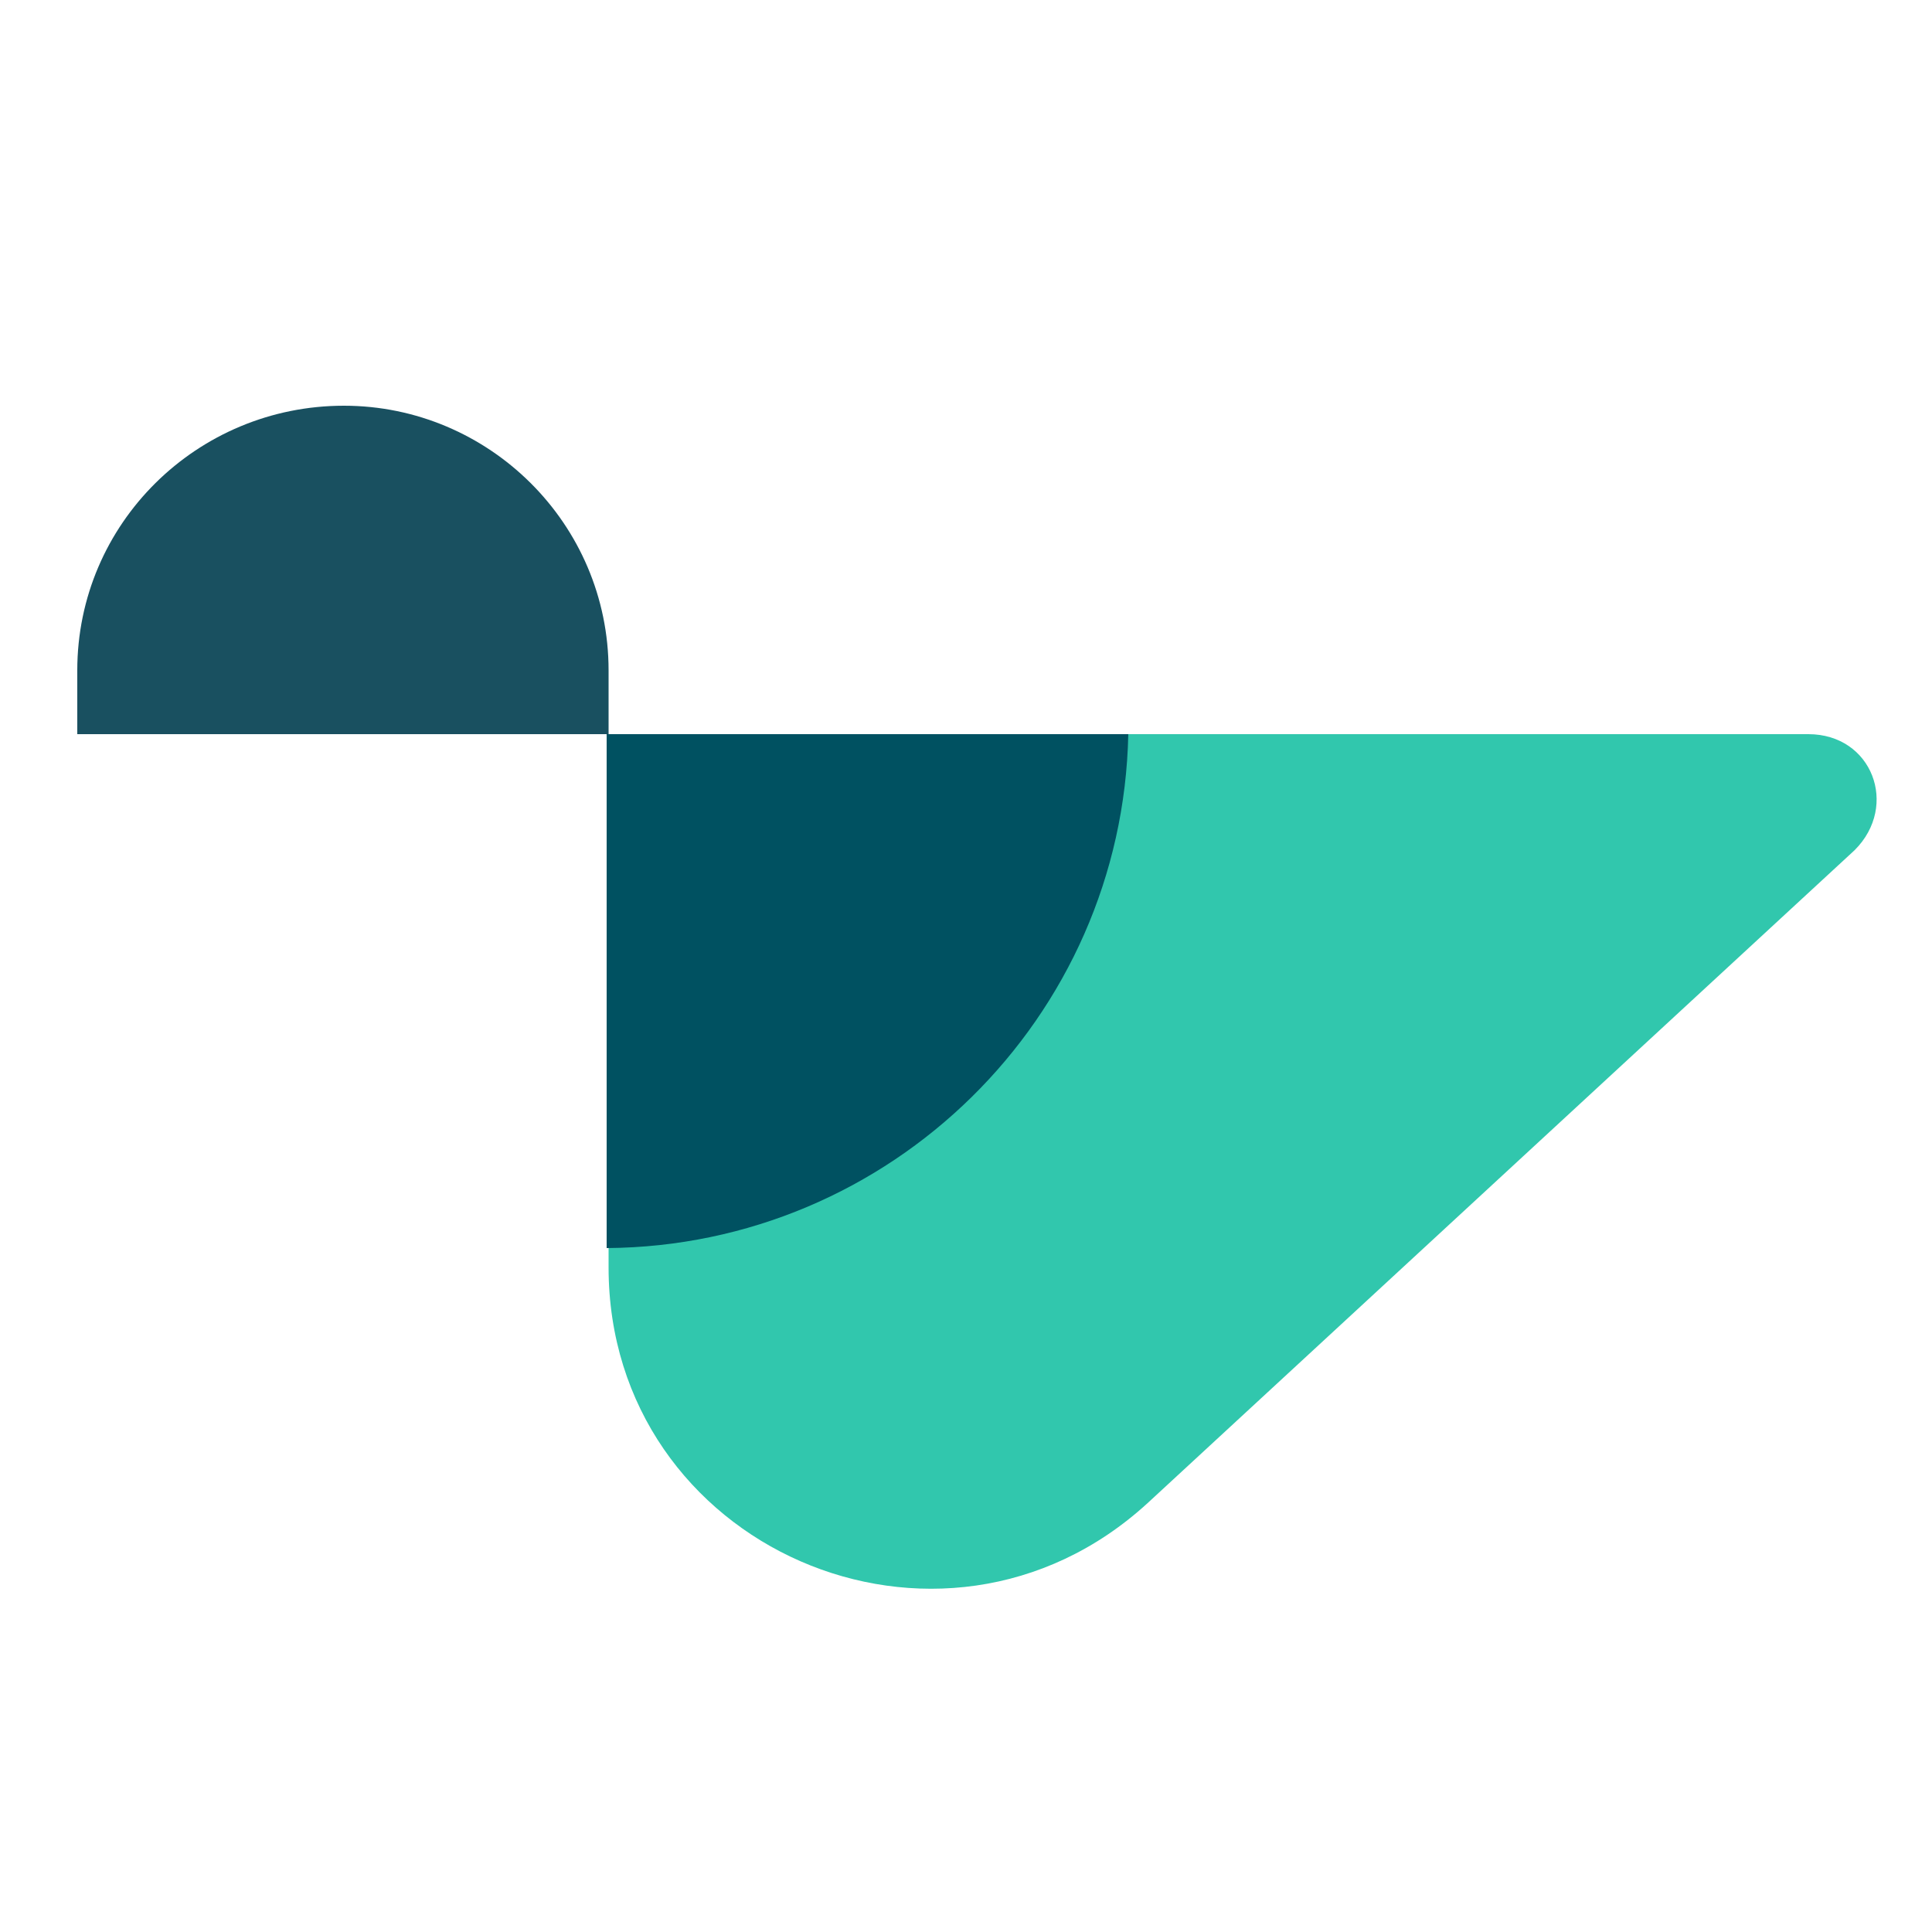
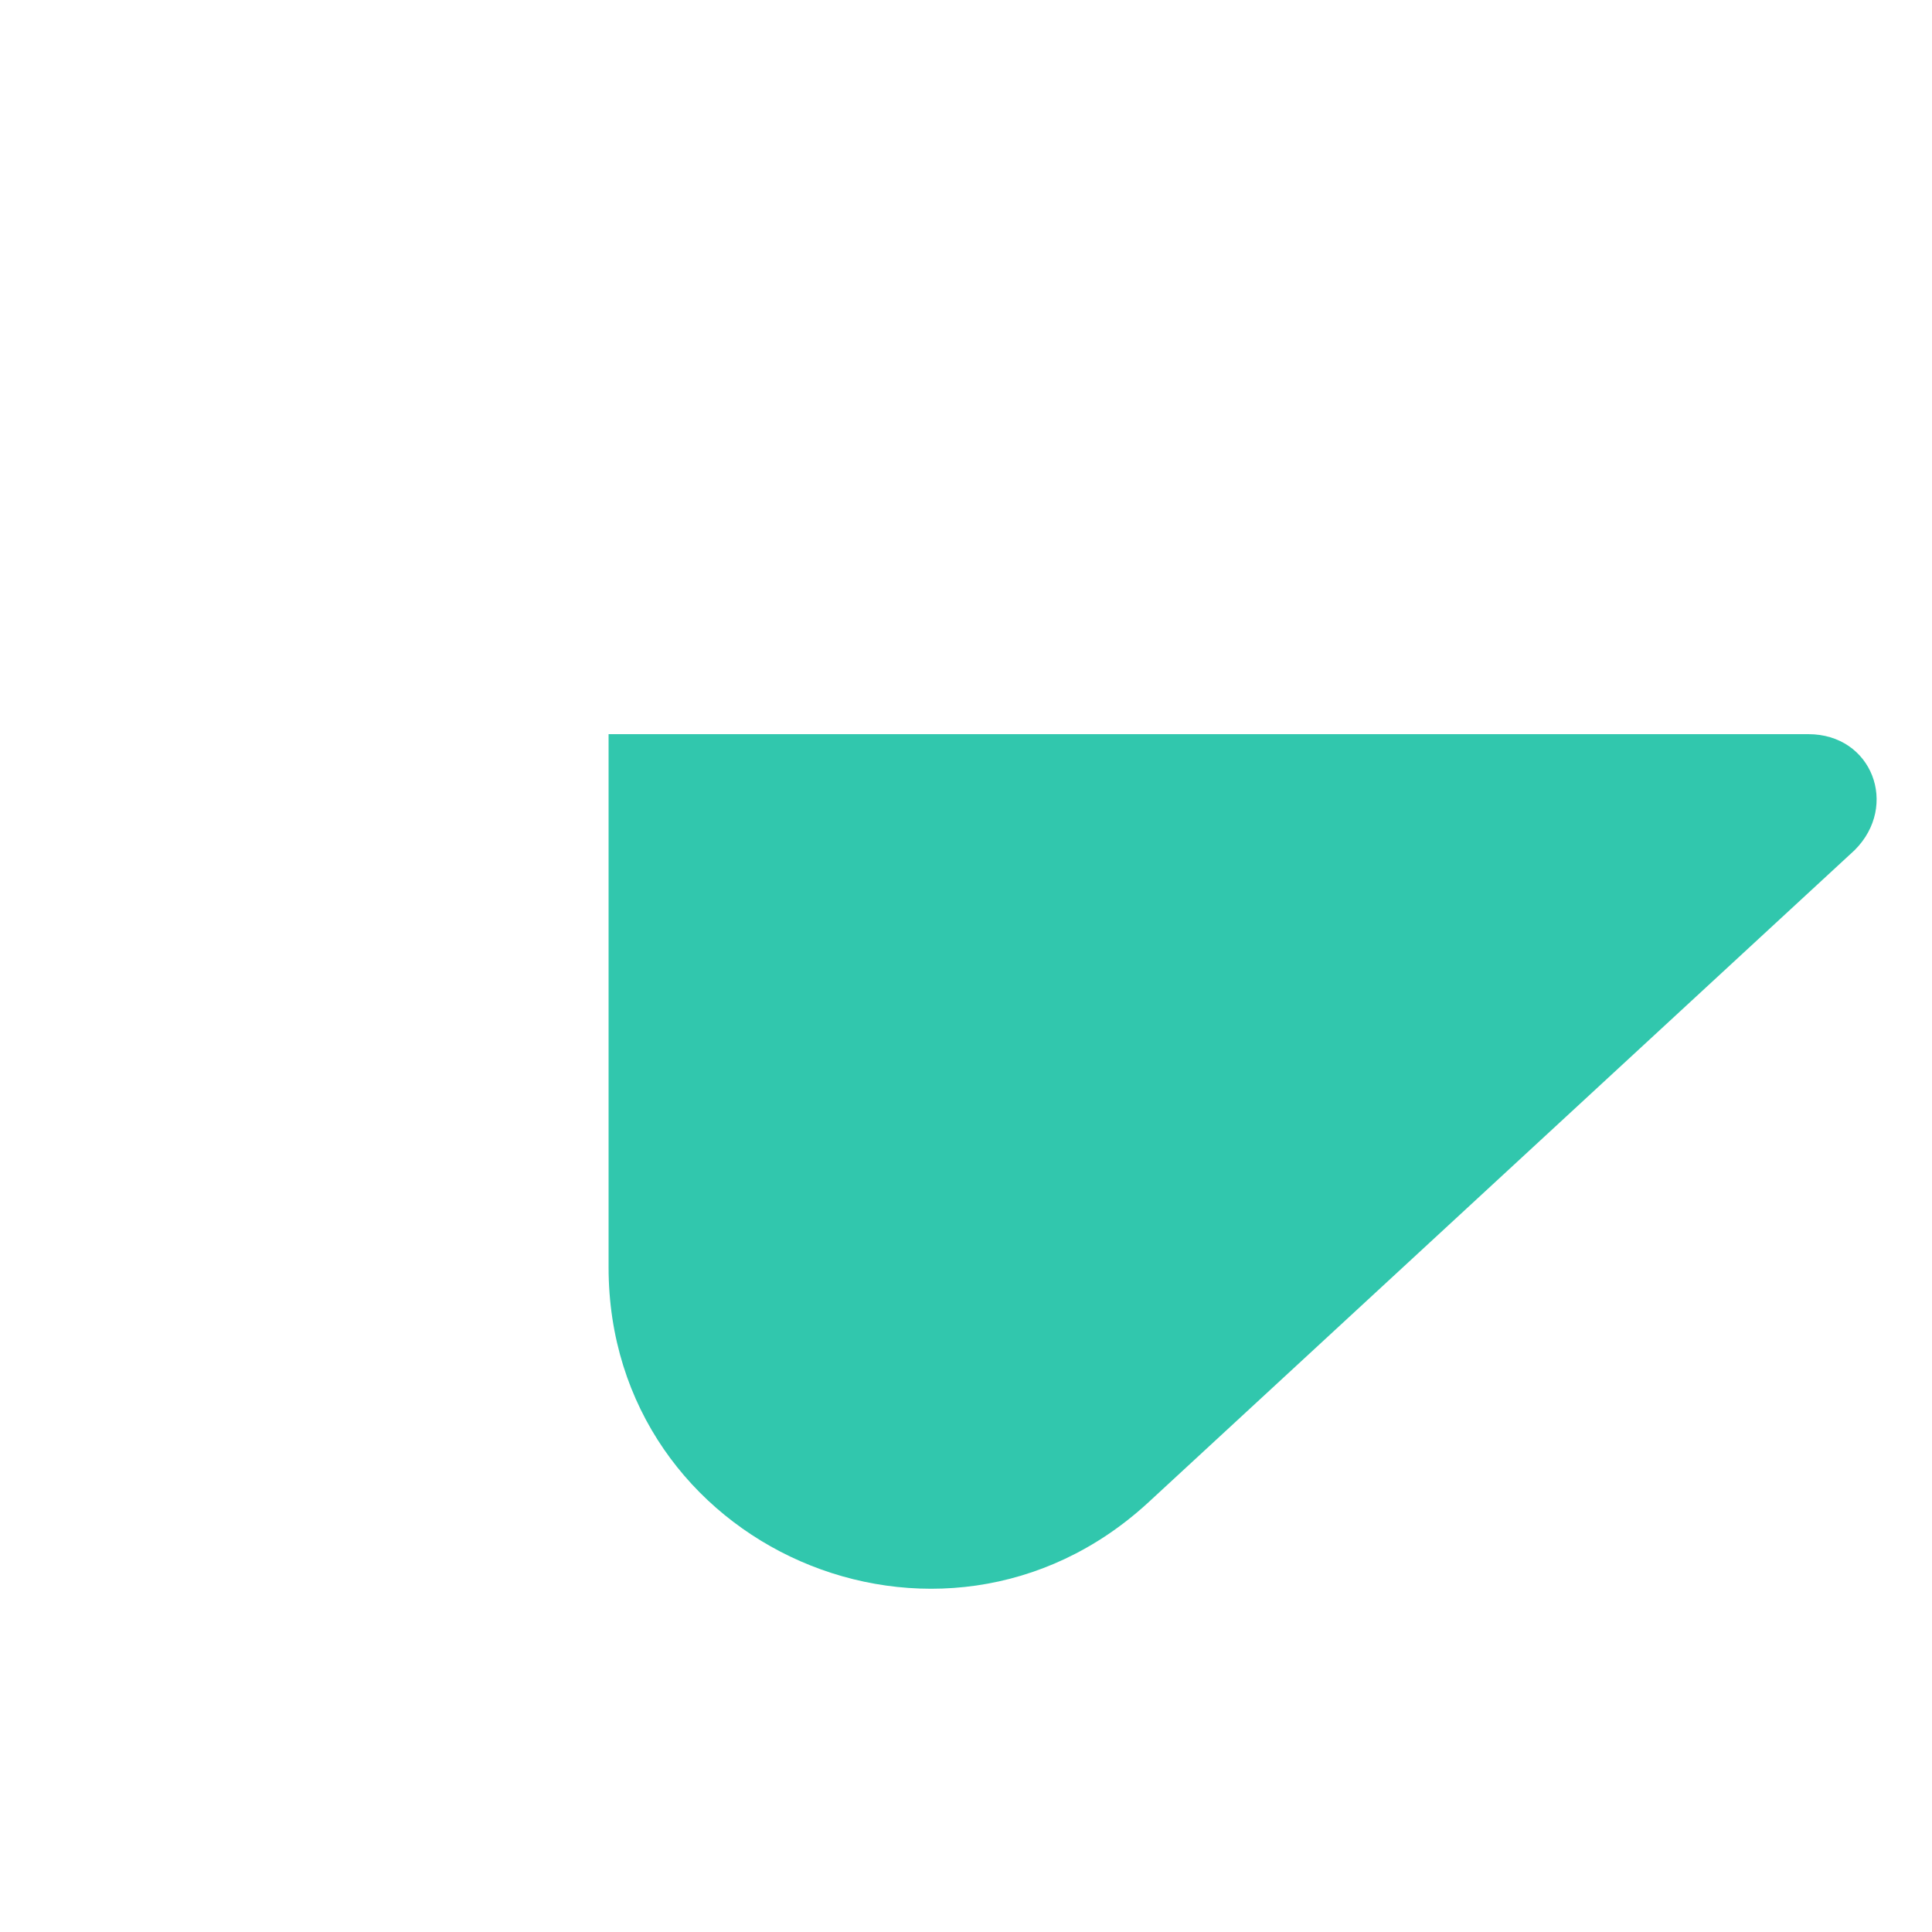
<svg xmlns="http://www.w3.org/2000/svg" version="1.1" id="Calque_1" x="0px" y="0px" viewBox="0 0 100 100" style="enable-background:new 0 0 100 100;" xml:space="preserve">
  <style type="text/css">
    .st0{fill-rule:evenodd;clip-rule:evenodd;fill:#31C7AD;}
    .st1{fill:#005161;}
    .st2{fill-rule:evenodd;clip-rule:evenodd;fill:#005161;}
    .st3{fill-rule:evenodd;clip-rule:evenodd;fill:#195060;}
  </style>
  <g>
    <g id="logo" transform="translate(3, 20)">
      <path class="st0" d="M28.4,18l62.2,0c3.3,0,4.7,3.7,2.4,6L56.4,57.8c-10.7,9.8-27.9,2.3-27.9-12.2V18z" />
-       <path class="st2" d="M28.4,44.6c14.7-0.1,26.7-11.9,27-26.6l-27,0V44.6z" />
-       <path class="st3" d="M3.3,18C2,18,1.8,18,1,18v-3.3C1,7.1,7.2,1,14.8,1c7.5,0,13.7,6.1,13.7,13.7V18H3.3z" />
    </g>
  </g>
</svg>